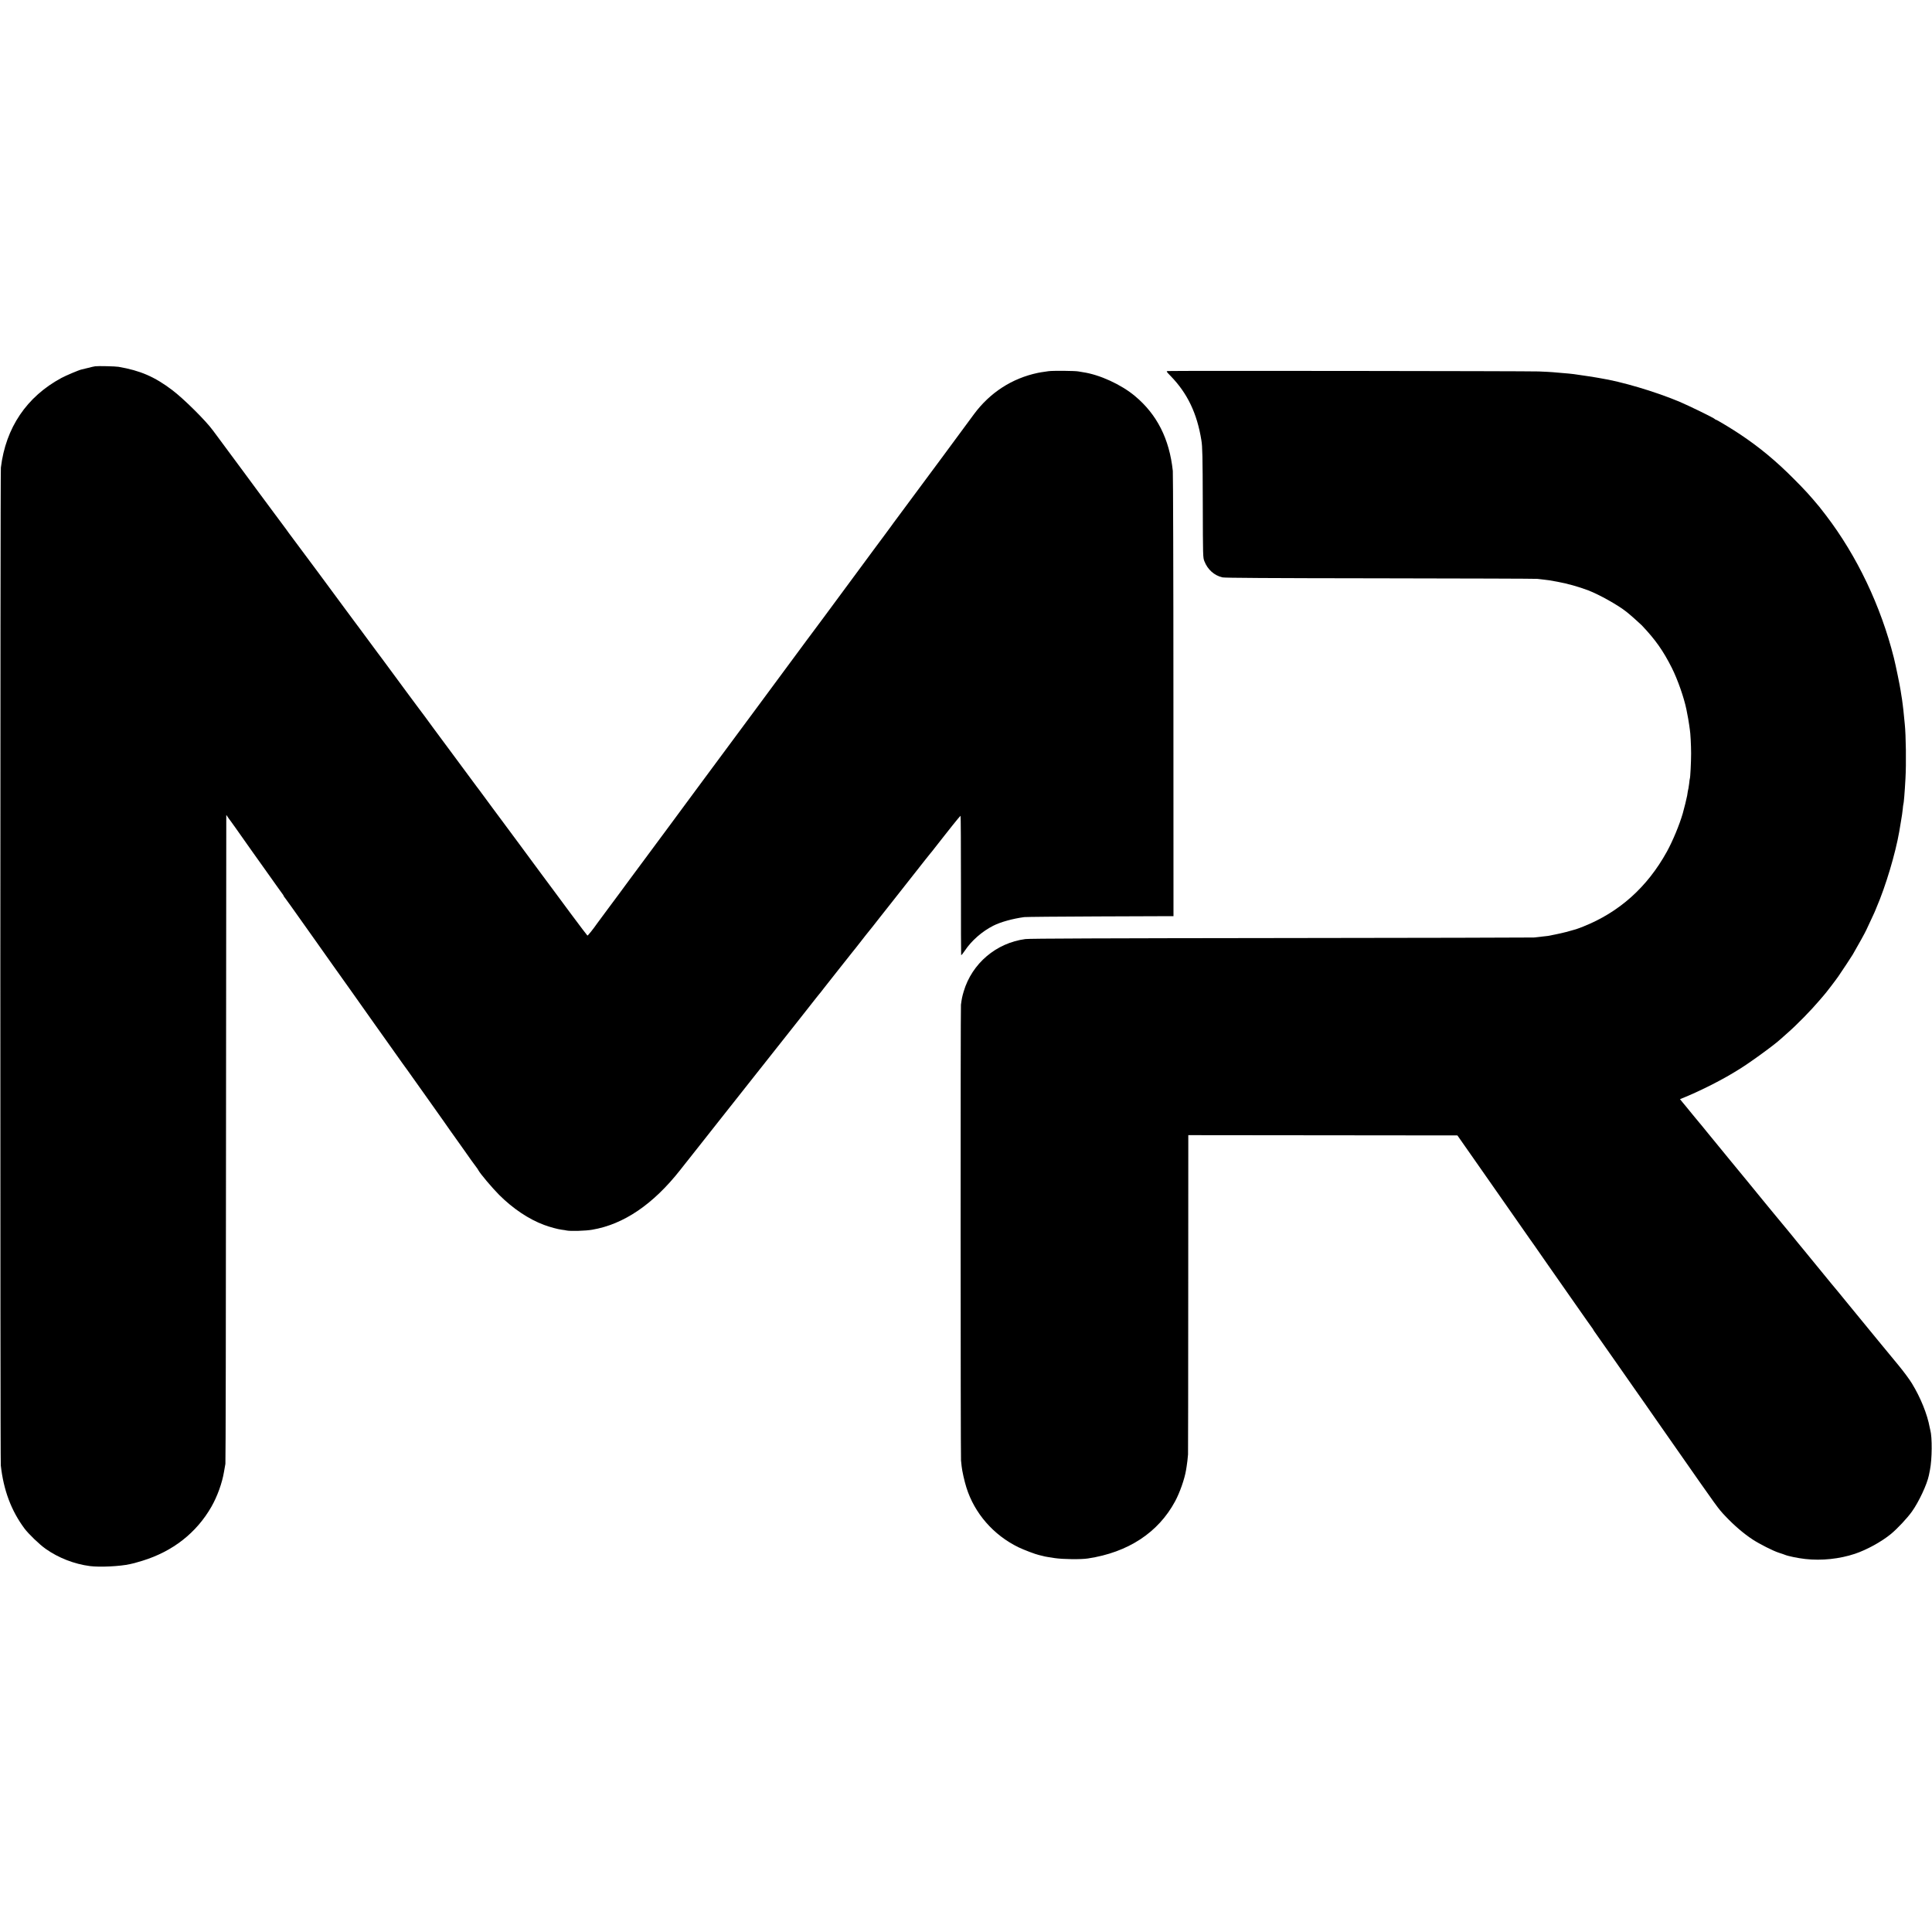
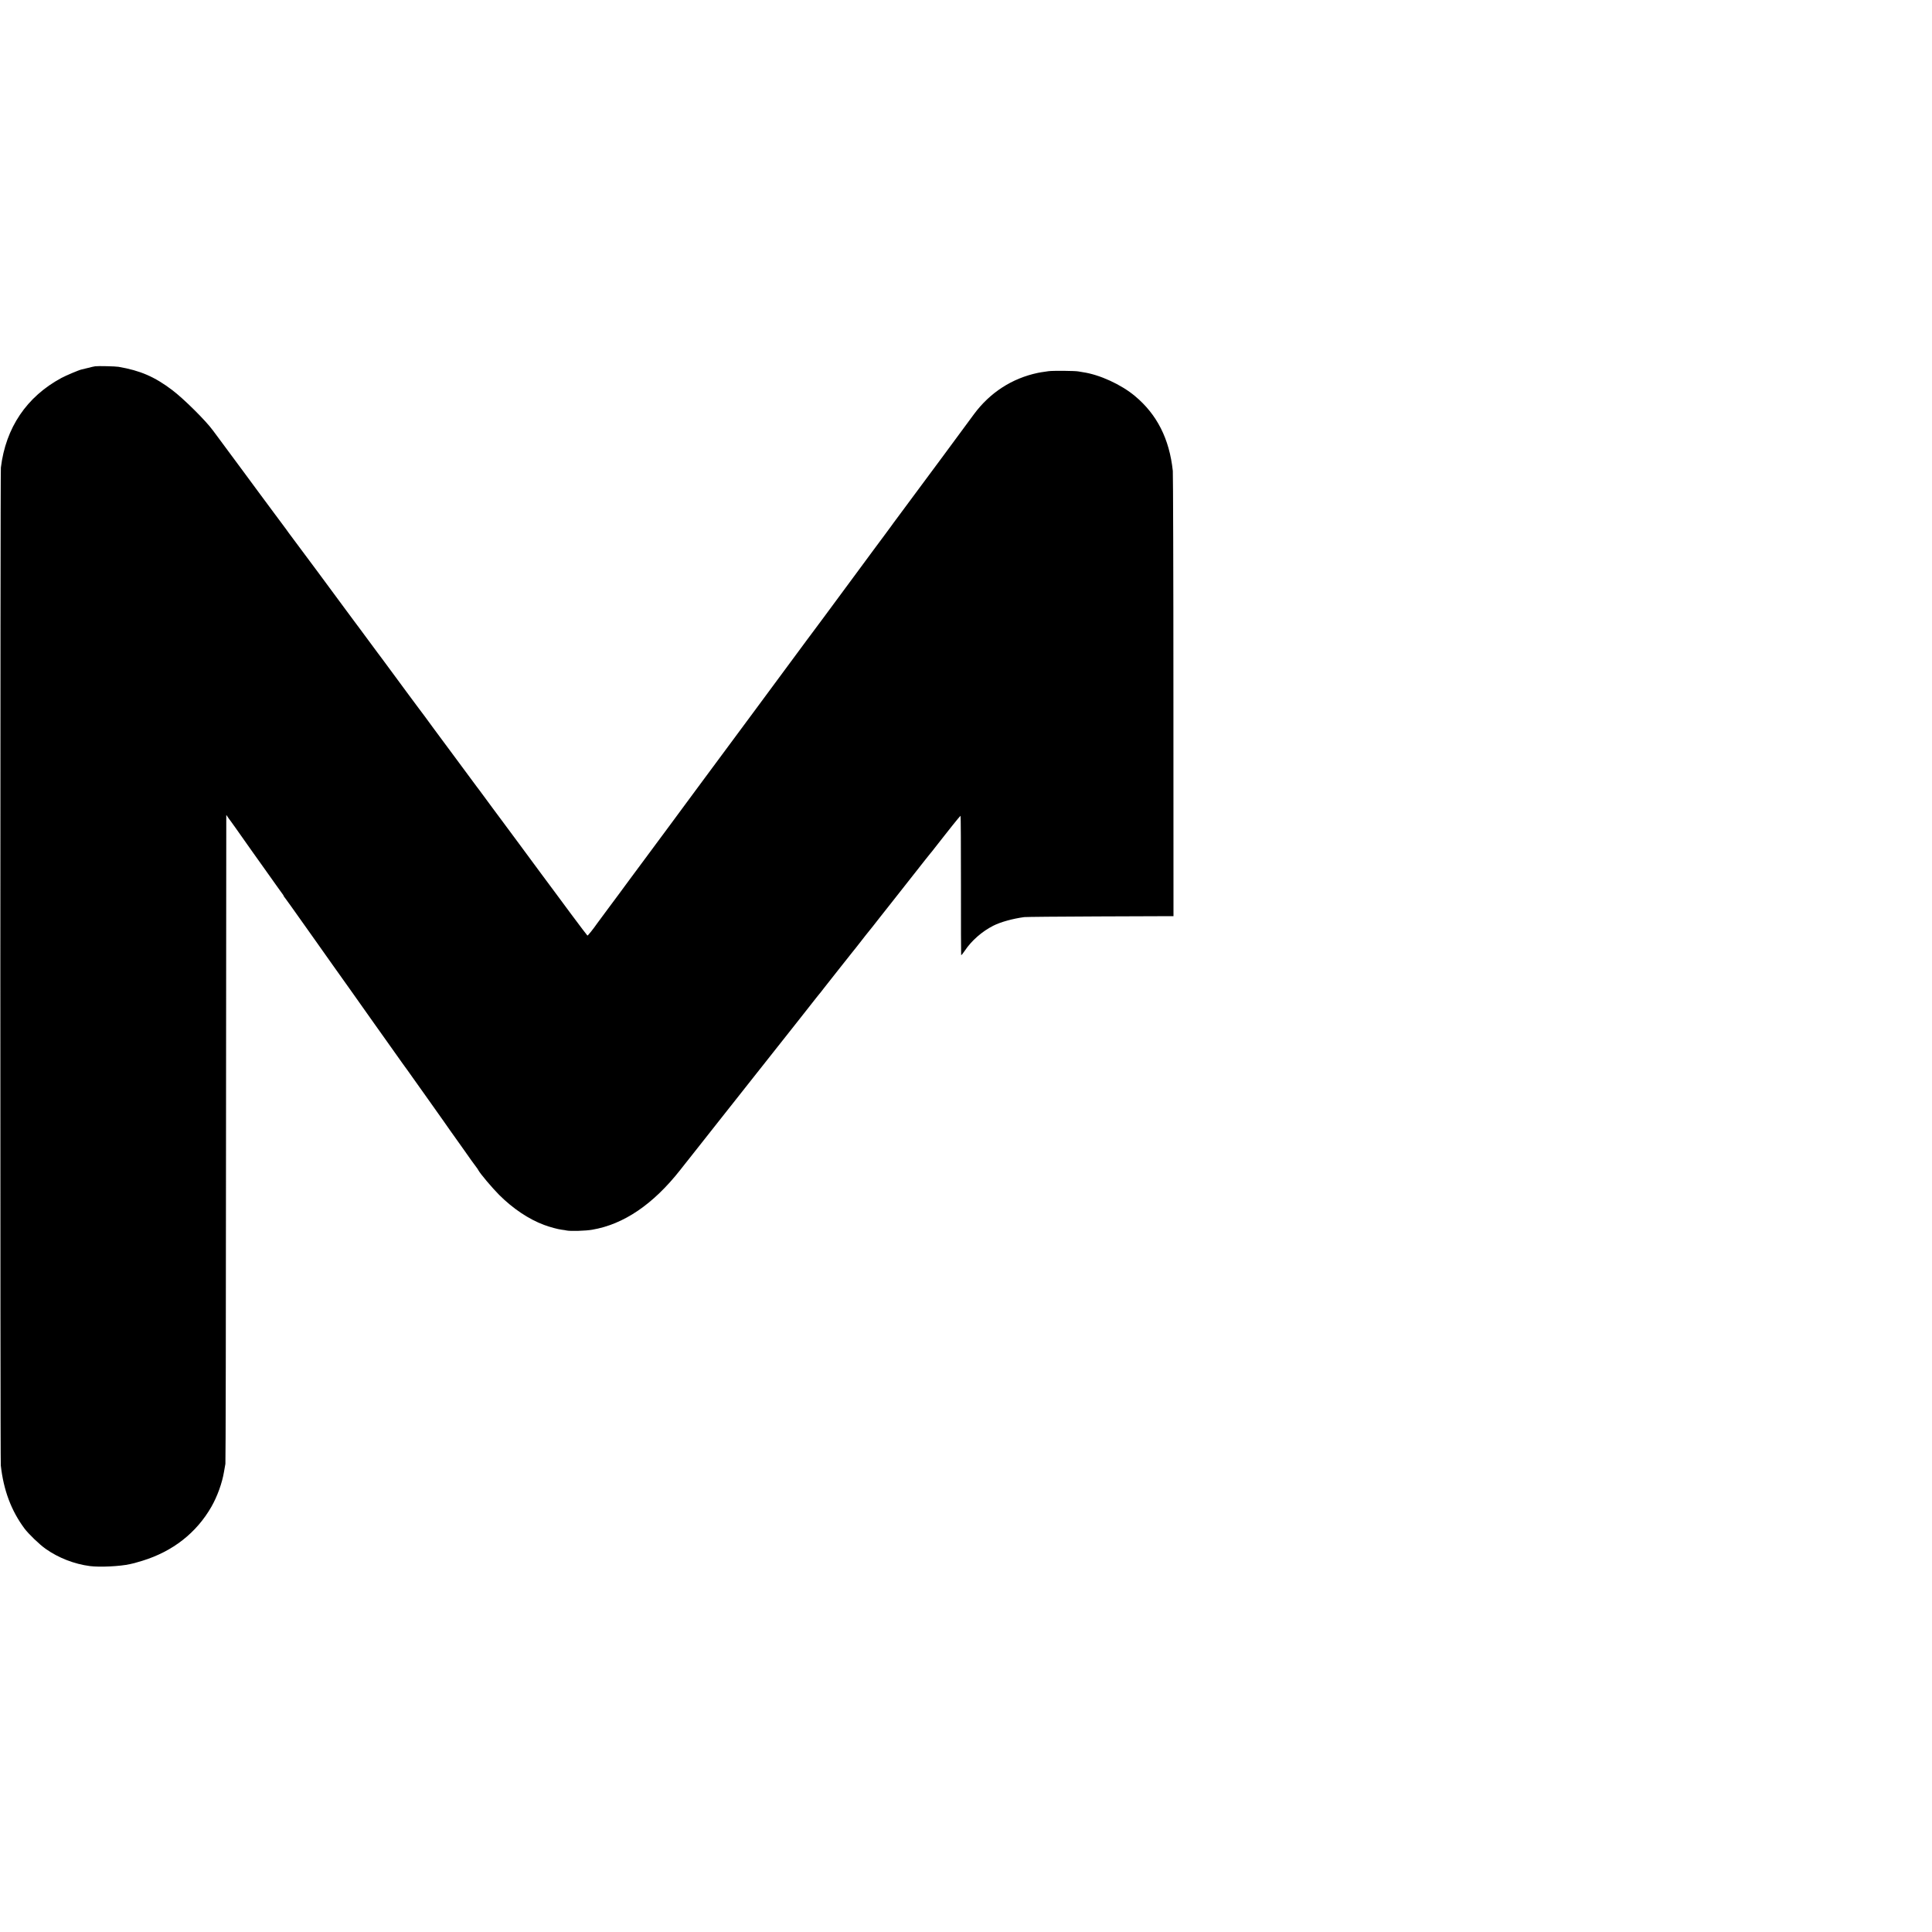
<svg xmlns="http://www.w3.org/2000/svg" version="1.0" width="2868pt" height="2868pt" viewBox="0 0 2868 2868" preserveAspectRatio="xMidYMid meet">
  <g transform="translate(0,2868) scale(0.1,-0.1)" fill="#000000" stroke="none">
    <path d="M1415 23243 c-16 -2 -66 -13 -110 -25 -44 -11 -87 -21 -95 -23 -36 -7 -230 -89 -299 -126 -516 -279 -826 -738 -898 -1331 -10 -77 -11 -14729 -1 -14813 41 -367 155 -671 351 -935 61 -81 222 -237 313 -301 190 -135 427 -227 659 -257 145 -19 450 -4 594 29 25 6 55 12 65 15 11 2 65 18 120 35 452 139 803 415 1025 803 88 155 158 350 186 516 8 47 17 101 21 120 4 19 8 2193 9 4830 2 2637 4 4797 4 4800 1 3 11 -11 23 -30 13 -19 27 -40 33 -46 5 -6 37 -50 70 -97 57 -83 448 -634 501 -707 14 -19 63 -89 110 -155 47 -66 91 -128 99 -138 8 -9 15 -21 15 -25 0 -4 11 -20 25 -37 13 -16 116 -160 229 -320 113 -159 212 -299 220 -310 8 -11 118 -166 244 -345 127 -179 253 -356 281 -395 53 -75 316 -445 341 -482 8 -12 98 -138 199 -280 102 -142 198 -278 215 -303 17 -25 35 -50 41 -57 5 -6 20 -27 33 -45 13 -18 161 -226 329 -463 168 -236 312 -441 321 -455 10 -14 55 -78 102 -143 47 -65 92 -128 100 -141 36 -54 185 -261 191 -266 3 -3 12 -16 19 -30 28 -53 203 -260 311 -369 205 -204 437 -359 664 -444 88 -33 207 -65 265 -72 25 -3 59 -8 75 -12 55 -11 280 -5 375 12 468 79 907 377 1310 890 30 38 60 77 67 85 7 8 94 119 194 245 100 127 228 289 284 360 165 208 394 498 415 525 11 14 50 63 87 110 38 47 157 198 265 335 109 138 306 387 439 555 132 168 251 318 262 333 12 16 27 34 32 40 20 23 60 74 85 107 14 18 108 137 208 264 101 127 196 246 210 265 15 19 41 51 57 71 17 20 41 52 55 70 37 49 144 184 150 190 3 3 71 88 150 190 80 102 152 194 162 205 14 17 270 342 511 649 34 43 67 83 72 90 6 6 55 67 108 136 54 69 104 132 110 140 7 8 61 77 121 153 60 75 112 137 115 137 4 0 6 -462 6 -1027 -1 -566 1 -1033 3 -1040 2 -7 27 23 55 65 98 148 256 286 422 370 108 55 289 105 460 128 28 3 523 8 1100 10 578 2 1065 3 1083 4 l32 0 -1 3268 c0 1797 -5 3301 -9 3342 -51 476 -235 838 -562 1111 -206 172 -525 318 -773 354 -23 3 -52 8 -65 11 -44 10 -383 13 -445 4 -111 -16 -130 -19 -158 -25 -385 -81 -712 -293 -950 -615 -131 -179 -466 -632 -487 -660 -19 -25 -228 -308 -256 -345 -30 -42 -437 -591 -453 -611 -9 -12 -23 -31 -31 -43 -8 -12 -51 -70 -95 -129 -44 -59 -118 -159 -165 -222 -46 -63 -147 -200 -225 -305 -278 -375 -387 -522 -495 -670 -61 -82 -131 -177 -156 -210 -25 -33 -76 -101 -112 -150 -73 -99 -336 -454 -502 -679 -58 -78 -172 -233 -255 -345 -82 -112 -217 -294 -300 -405 -82 -111 -199 -269 -260 -351 -60 -82 -152 -205 -203 -274 -51 -69 -100 -135 -108 -146 -8 -11 -84 -114 -170 -230 -86 -115 -204 -275 -262 -355 -59 -80 -110 -149 -115 -155 -4 -5 -33 -44 -63 -85 -30 -41 -64 -86 -74 -100 -65 -87 -196 -263 -330 -445 -85 -116 -158 -214 -162 -220 -5 -5 -65 -86 -134 -180 -69 -93 -133 -180 -142 -192 -9 -12 -24 -31 -32 -43 -64 -92 -143 -191 -150 -188 -4 2 -114 147 -245 323 -130 176 -242 327 -248 335 -7 8 -95 128 -197 265 -101 138 -241 327 -310 420 -69 94 -188 253 -263 355 -75 102 -140 190 -145 195 -4 6 -46 62 -92 125 -46 63 -93 127 -104 141 -12 15 -30 39 -41 54 -23 31 -177 239 -359 485 -230 310 -382 515 -406 550 -13 19 -27 37 -30 40 -3 3 -30 39 -60 80 -30 41 -60 82 -67 90 -6 8 -58 78 -115 155 -57 77 -153 207 -213 289 -61 82 -130 176 -155 210 -25 34 -50 68 -57 76 -7 8 -69 92 -137 185 -69 94 -129 175 -133 180 -4 6 -44 59 -88 118 -44 60 -101 136 -126 170 -99 133 -367 495 -404 547 -22 30 -45 62 -52 70 -7 8 -74 98 -149 200 -127 172 -223 301 -242 325 -4 6 -19 26 -32 45 -14 19 -30 42 -37 50 -6 8 -67 89 -134 180 -67 91 -174 235 -238 321 -64 87 -168 227 -231 313 -306 415 -400 542 -408 551 -5 6 -23 31 -41 55 -104 144 -435 472 -606 601 -261 197 -472 288 -795 344 -44 8 -305 14 -345 8z" />
-     <path d="M17337 23172 c-27 -3 -26 -5 42 -75 248 -255 391 -554 455 -952 16 -93 19 -232 21 -950 2 -786 2 -790 24 -847 48 -123 145 -210 267 -239 36 -8 667 -12 2344 -14 1262 -2 2311 -5 2330 -8 19 -3 62 -8 95 -11 68 -7 85 -10 205 -32 148 -27 315 -74 460 -129 161 -62 440 -218 564 -317 48 -37 198 -171 226 -199 205 -216 319 -378 449 -636 86 -172 179 -438 215 -613 22 -110 35 -183 41 -229 4 -30 8 -62 10 -71 9 -45 19 -238 19 -355 0 -129 -12 -363 -19 -374 -2 -4 -6 -33 -9 -66 -4 -33 -9 -67 -11 -75 -2 -8 -7 -30 -10 -47 -3 -18 -7 -48 -10 -65 -6 -34 -45 -194 -65 -263 -49 -169 -148 -408 -236 -568 -291 -527 -708 -900 -1243 -1112 -52 -20 -99 -38 -105 -39 -6 -2 -42 -12 -81 -23 -88 -26 -189 -49 -340 -77 -18 -3 -89 -11 -205 -23 -25 -2 -1714 -6 -3755 -8 -2591 -3 -3735 -7 -3793 -15 -433 -57 -792 -361 -916 -777 -22 -74 -29 -107 -41 -198 -7 -52 -6 -6697 1 -6765 4 -36 8 -74 9 -85 7 -70 41 -222 71 -317 120 -383 401 -705 771 -886 78 -38 257 -106 306 -116 22 -5 46 -11 90 -22 12 -3 78 -14 147 -24 126 -18 386 -21 490 -5 596 90 1044 384 1294 848 71 132 141 333 162 461 3 21 7 46 9 55 6 31 18 134 21 180 1 25 3 1102 3 2393 l1 2347 1997 -2 1998 -2 112 -160 c62 -88 135 -191 161 -230 53 -77 228 -327 332 -475 80 -113 404 -577 468 -670 25 -36 57 -81 71 -100 14 -19 31 -43 36 -52 6 -9 80 -116 165 -237 85 -122 264 -378 398 -569 133 -191 249 -355 257 -365 8 -9 15 -20 15 -23 0 -4 22 -36 49 -73 26 -36 148 -210 271 -386 122 -176 253 -363 290 -415 37 -52 114 -162 172 -245 57 -82 120 -172 139 -200 19 -27 140 -201 269 -385 683 -978 662 -949 770 -1064 131 -139 275 -263 410 -351 101 -66 302 -168 387 -195 37 -12 77 -25 88 -30 42 -19 195 -51 305 -63 240 -27 507 1 735 77 174 58 395 179 535 294 95 78 243 236 312 333 103 144 225 405 252 539 2 14 10 50 16 80 32 159 34 486 5 590 -2 8 -6 26 -9 40 -35 194 -135 443 -265 655 -33 55 -121 174 -196 265 -150 181 -142 172 -235 285 -35 44 -69 85 -75 91 -5 7 -24 29 -41 50 -43 53 -421 514 -442 539 -9 11 -35 43 -57 70 -22 28 -42 52 -45 55 -5 4 -209 252 -321 390 -15 19 -56 69 -91 111 -35 42 -79 96 -98 120 -19 23 -60 73 -90 109 -30 37 -68 84 -85 105 -16 20 -35 42 -40 49 -6 6 -62 74 -125 151 -63 77 -117 142 -120 145 -3 3 -34 41 -70 85 -36 44 -73 89 -82 100 -9 11 -114 139 -233 285 -120 146 -232 283 -251 305 -18 22 -99 121 -180 220 -81 99 -159 194 -173 211 -14 17 -42 50 -60 74 -19 23 -40 48 -45 54 -6 6 -49 58 -96 116 -47 58 -92 114 -102 125 -9 11 -33 40 -53 64 l-36 44 78 32 c136 55 363 164 503 240 131 71 138 75 195 110 28 16 58 35 67 40 156 91 557 381 658 476 9 8 54 48 100 89 135 118 349 337 470 480 30 36 57 67 60 70 20 19 180 228 220 286 67 98 196 294 213 323 87 150 183 324 202 366 13 28 44 95 70 150 42 89 65 140 70 155 1 3 7 16 12 30 135 312 281 802 337 1125 2 17 14 84 25 150 12 66 24 149 27 185 3 35 7 67 9 70 6 11 20 174 31 380 13 223 7 650 -10 810 -2 19 -7 69 -11 110 -4 41 -8 86 -10 100 -2 14 -6 48 -9 75 -8 65 -15 115 -21 145 -3 13 -7 42 -10 65 -10 71 -75 387 -101 490 -194 770 -547 1512 -1008 2115 -45 58 -88 114 -97 125 -145 174 -215 251 -384 420 -264 265 -503 463 -790 655 -122 82 -351 220 -364 220 -5 0 -11 4 -13 8 -5 13 -394 203 -535 262 -364 151 -851 295 -1170 346 -19 3 -45 8 -57 10 -21 4 -174 28 -256 39 -25 3 -58 8 -75 11 -37 5 -109 12 -200 19 -38 3 -90 8 -115 10 -25 3 -119 7 -210 11 -164 6 -5450 12 -5503 6z" />
  </g>
</svg>